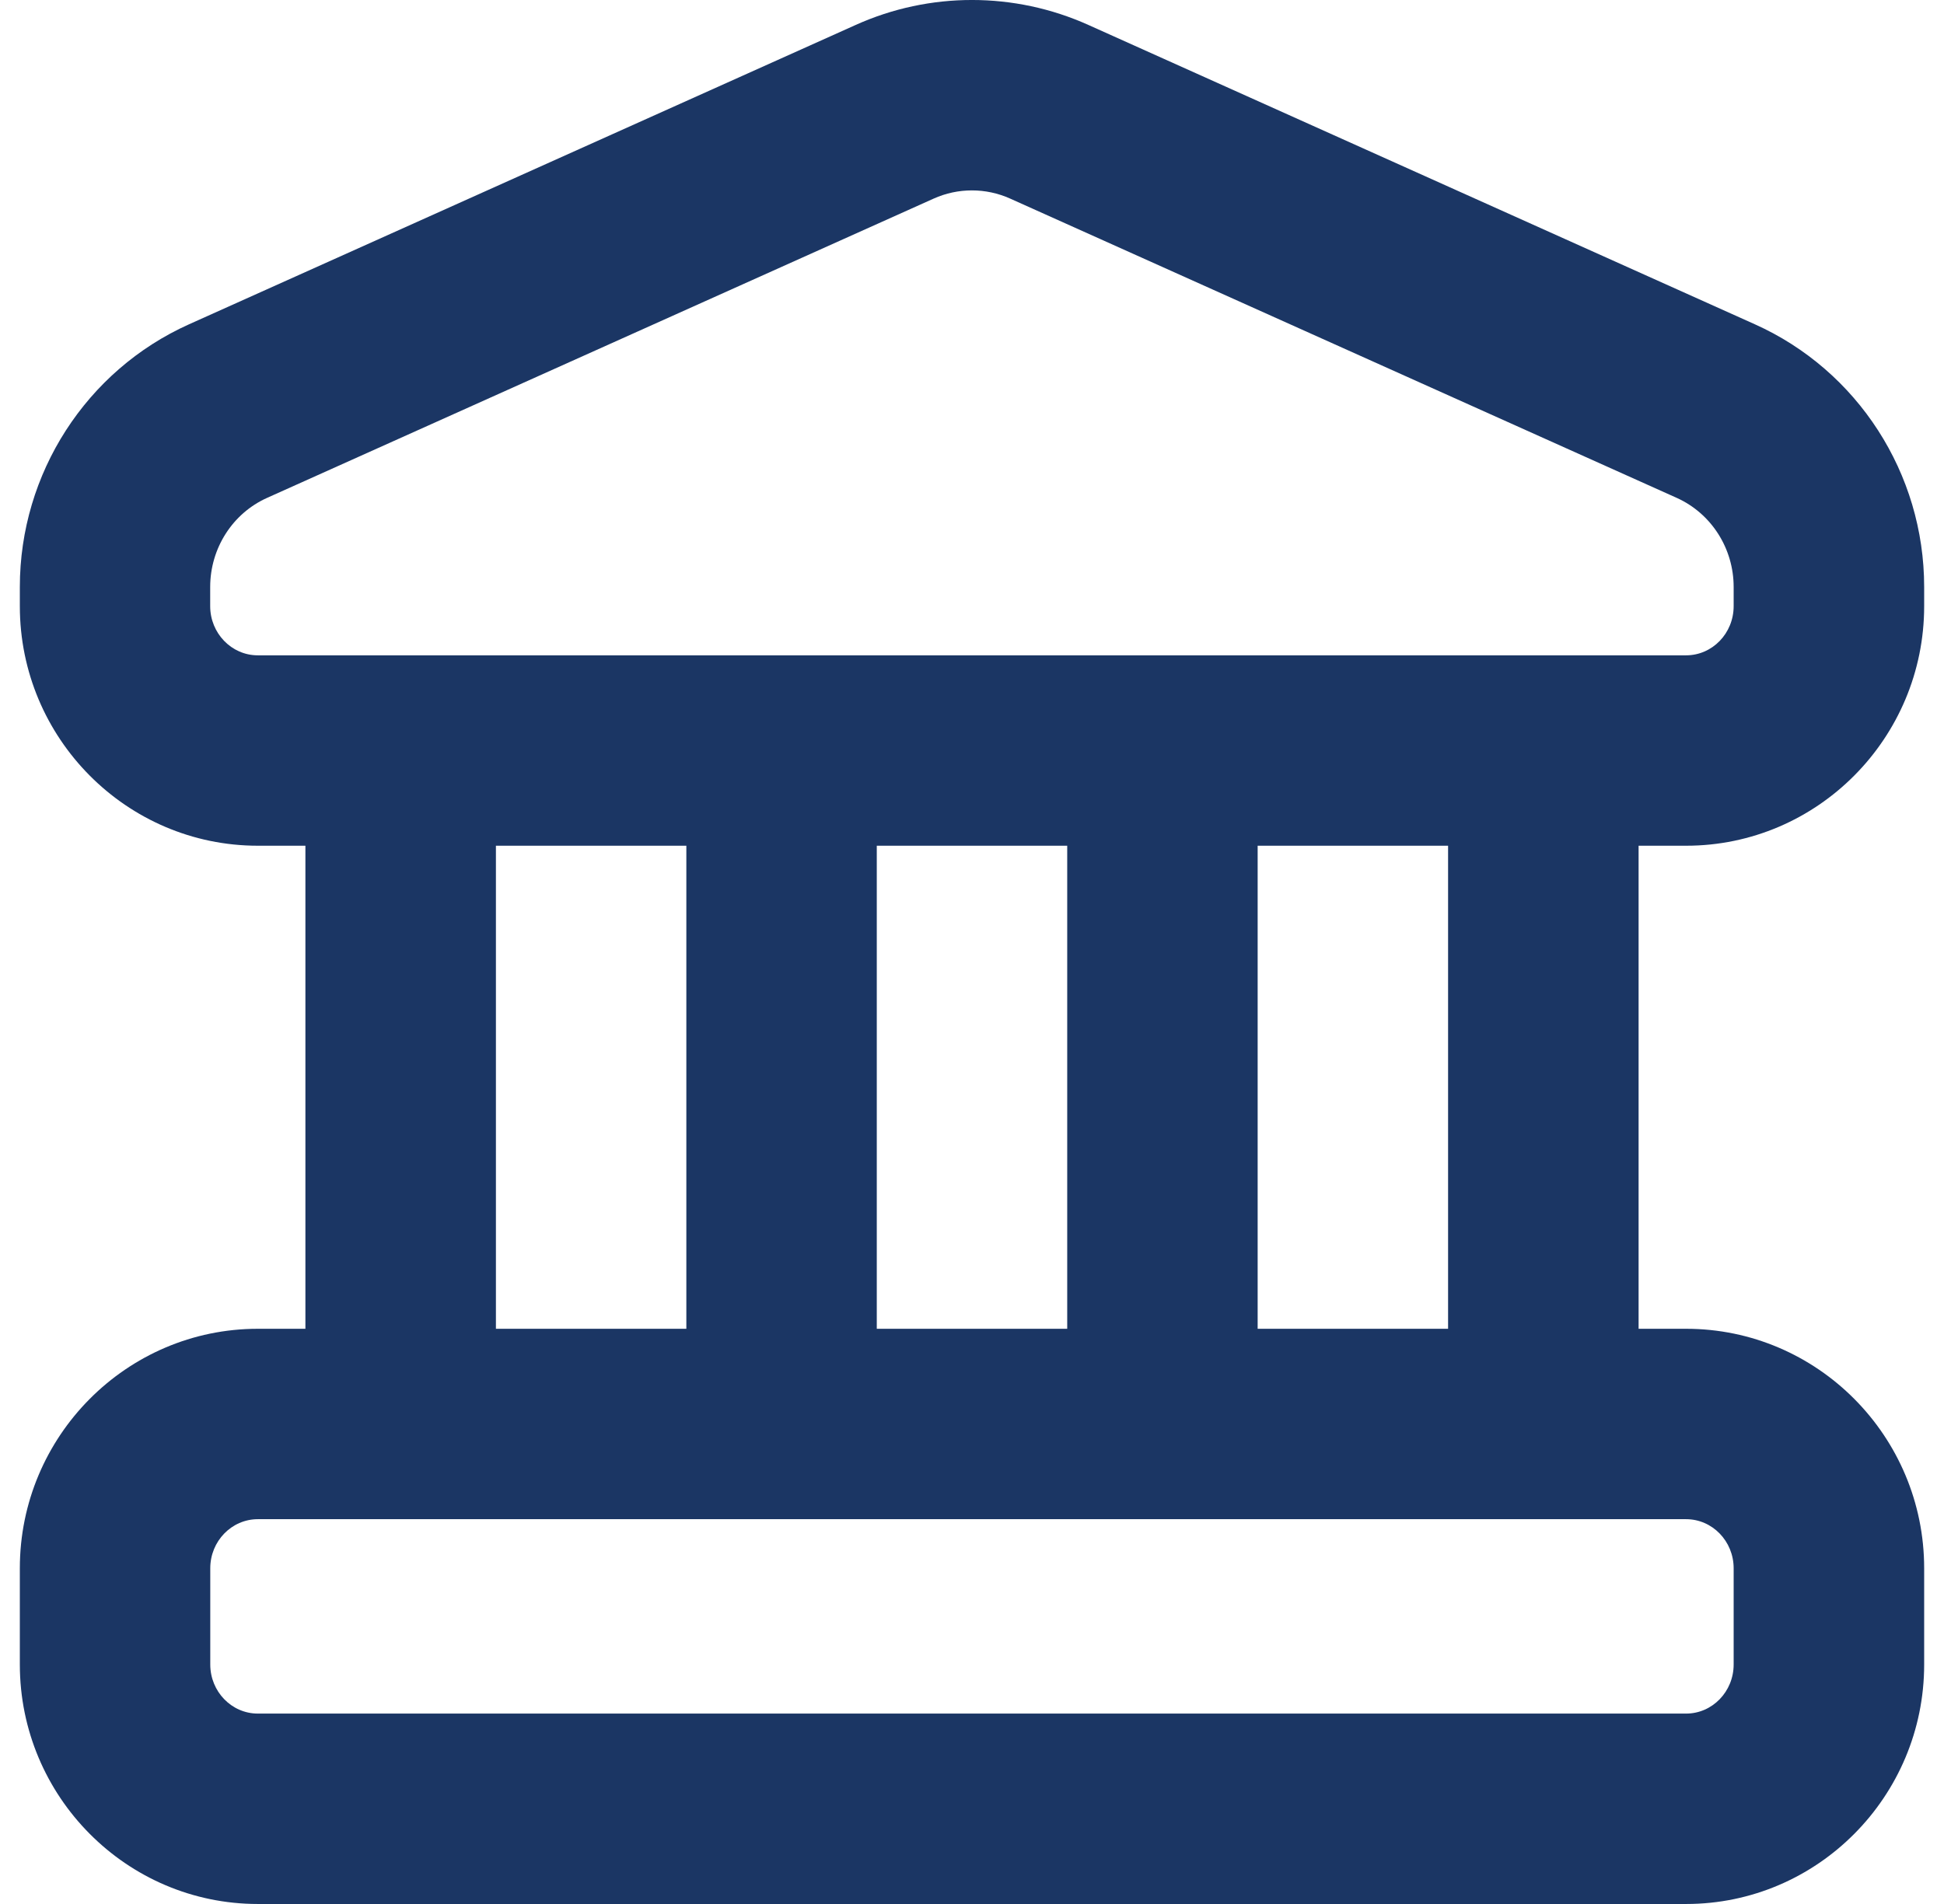
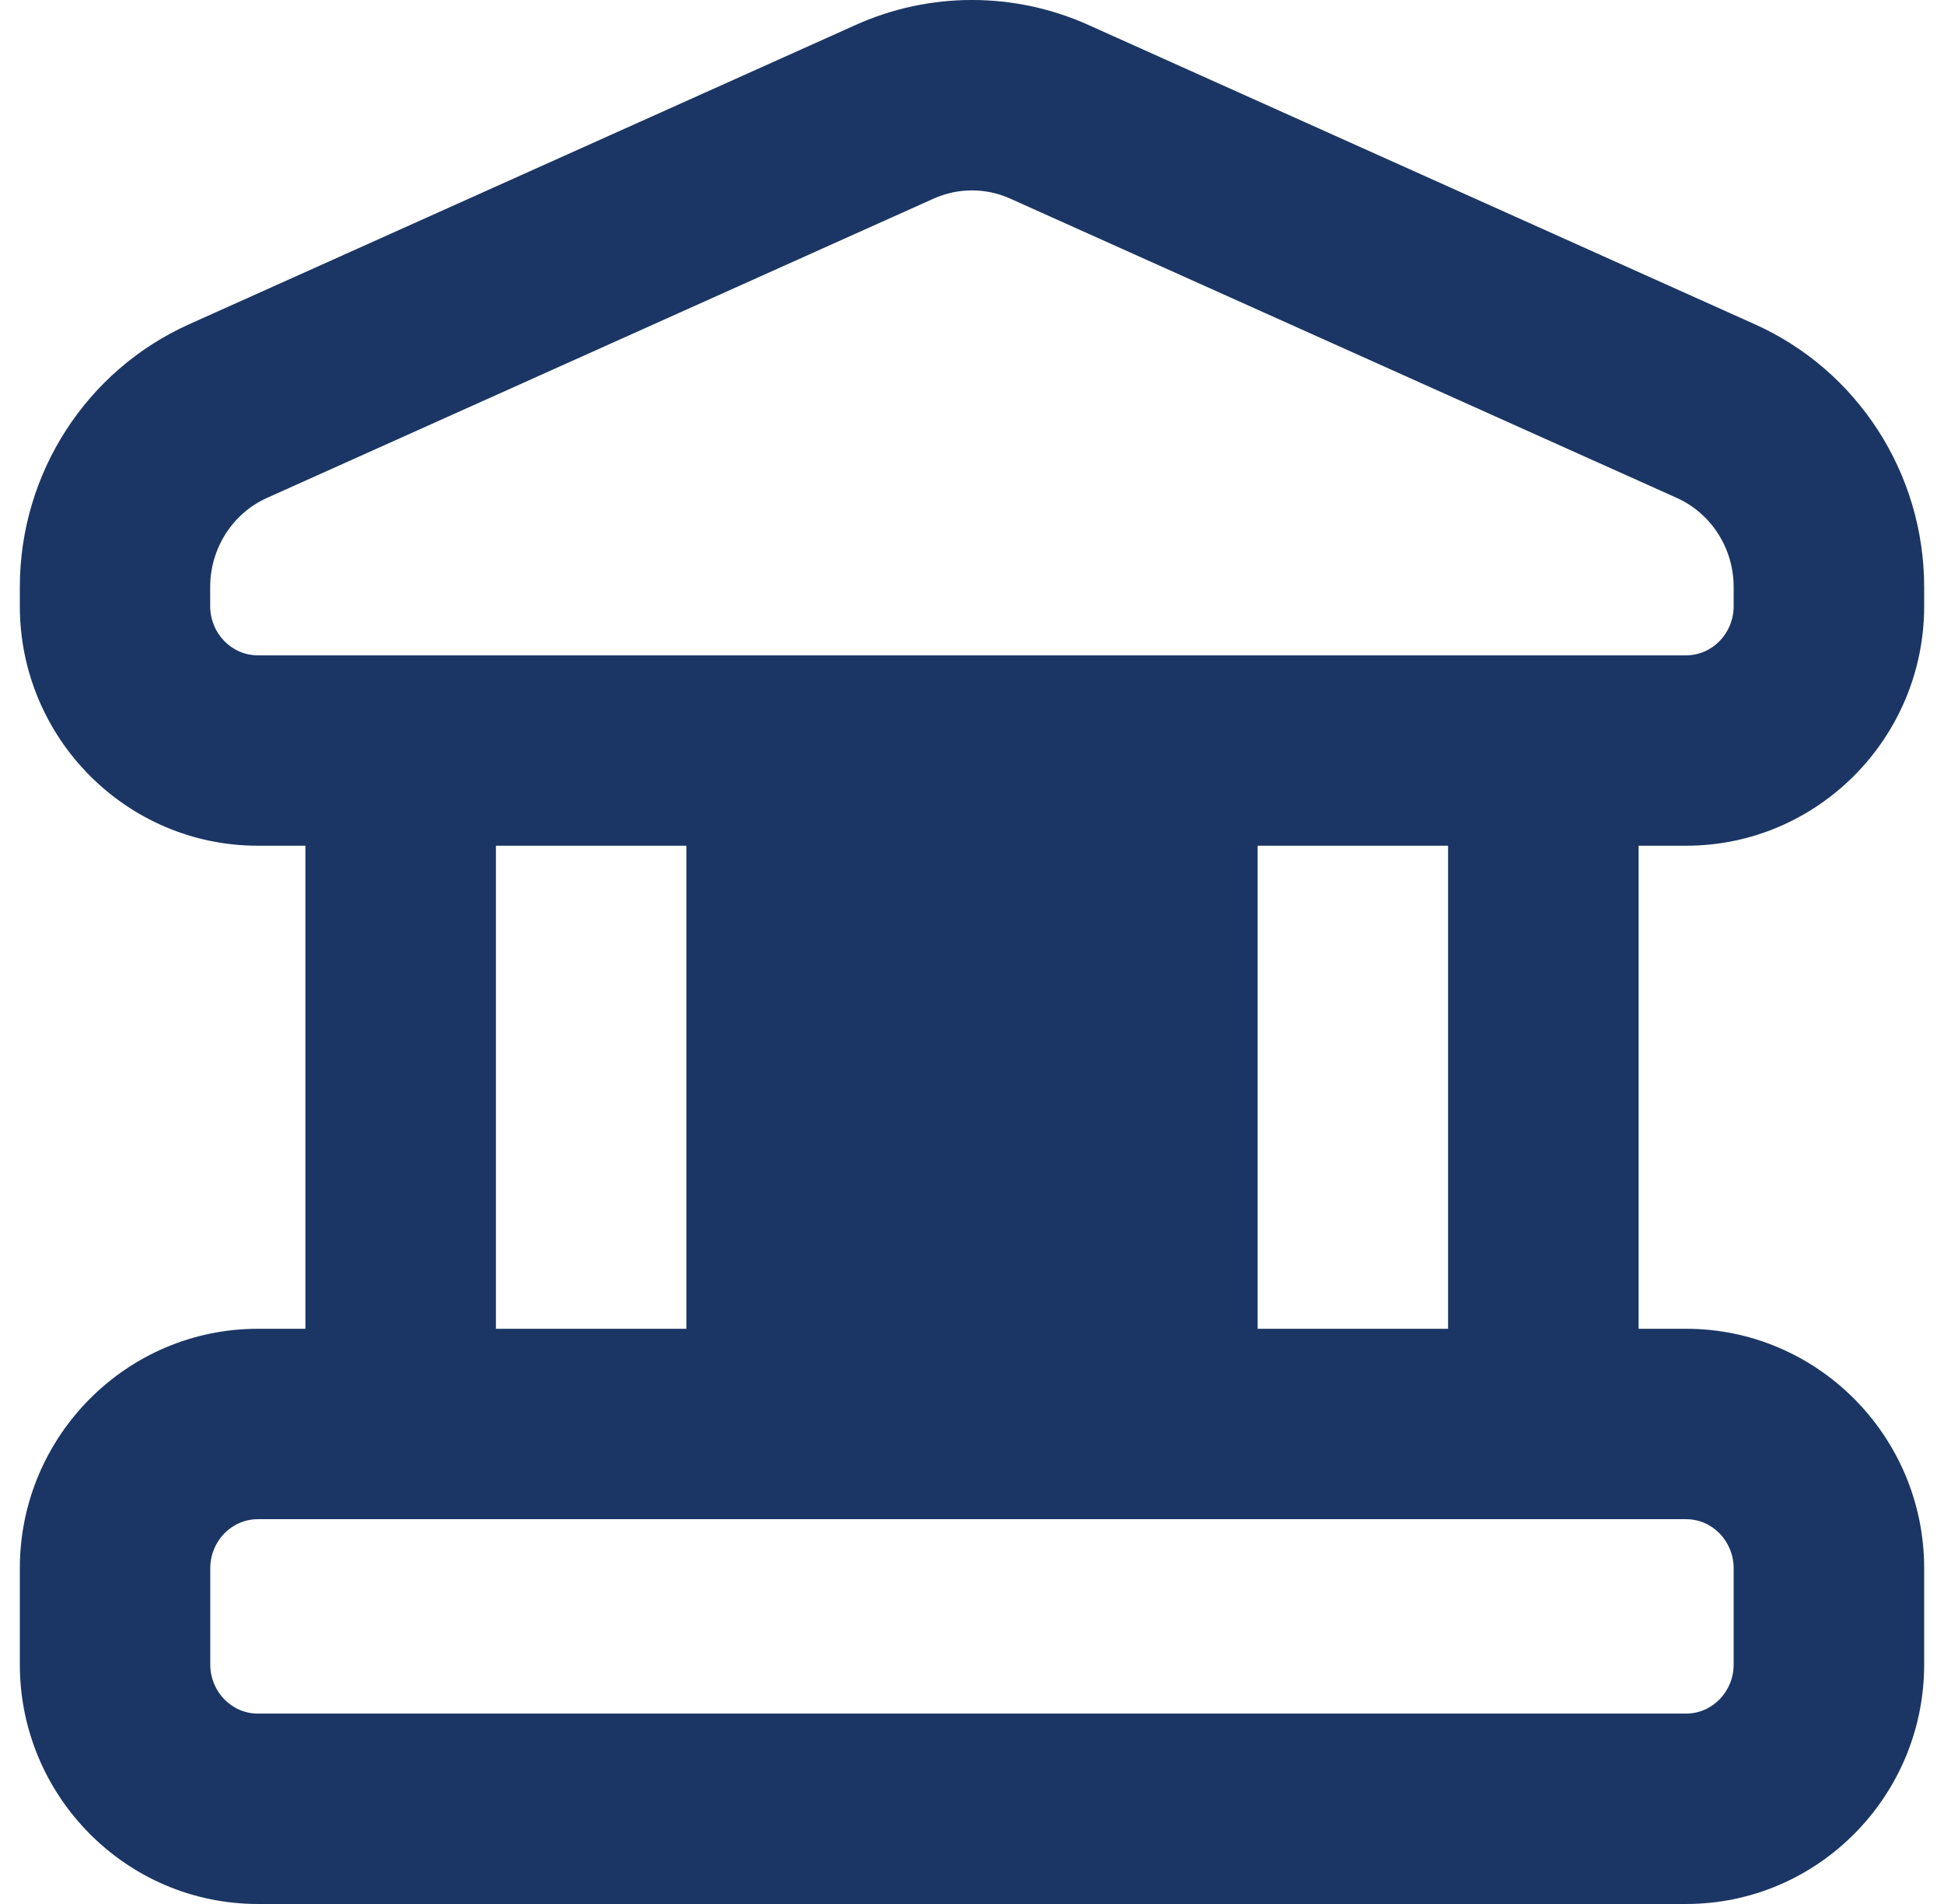
<svg xmlns="http://www.w3.org/2000/svg" width="49" height="48" viewBox="0 0 49 48" fill="none">
  <g id="E-IPO">
-     <path id="Vector" d="M42.499 48H6.499C3.192 48 0.5 45.291 0.5 41.963V39.536C0.5 36.208 3.192 33.499 6.499 33.499H7.698V21.321H6.499C3.192 21.321 0.5 18.612 0.5 15.282V14.797C0.5 11.938 2.174 9.339 4.766 8.175L21.568 0.629C23.432 -0.211 25.57 -0.209 27.434 0.629L44.232 8.175C46.826 9.339 48.5 11.938 48.5 14.797V15.282C48.5 18.61 45.809 21.321 42.501 21.321H41.302V33.499H42.501C45.809 33.499 48.5 36.208 48.5 39.536V41.963C48.5 45.291 45.809 48 42.501 48H42.499ZM6.499 38.299C5.838 38.299 5.3 38.854 5.3 39.536V41.963C5.3 42.645 5.838 43.2 6.499 43.2H42.499C43.161 43.2 43.698 42.645 43.698 41.963V39.536C43.698 38.854 43.161 38.299 42.499 38.299H6.499ZM31.7 33.499H36.5V21.321H31.7V33.499ZM22.1 33.499H26.9V21.321H22.1V33.499ZM12.5 33.499H17.3V21.321H12.5V33.499ZM38.9 16.521H42.499C43.161 16.521 43.698 15.966 43.698 15.282V14.797C43.698 13.825 43.135 12.945 42.264 12.552L25.463 5.007C24.851 4.731 24.146 4.731 23.533 5.007L6.731 12.552C5.86 12.943 5.298 13.825 5.298 14.797V15.282C5.298 15.964 5.836 16.521 6.497 16.521H38.897H38.9Z" fill="#1B3664" />
+     <path id="Vector" d="M42.499 48H6.499C3.192 48 0.5 45.291 0.5 41.963V39.536C0.5 36.208 3.192 33.499 6.499 33.499H7.698V21.321H6.499C3.192 21.321 0.5 18.612 0.5 15.282V14.797C0.5 11.938 2.174 9.339 4.766 8.175L21.568 0.629C23.432 -0.211 25.57 -0.209 27.434 0.629L44.232 8.175C46.826 9.339 48.5 11.938 48.5 14.797V15.282C48.5 18.61 45.809 21.321 42.501 21.321H41.302V33.499H42.501C45.809 33.499 48.5 36.208 48.5 39.536V41.963C48.5 45.291 45.809 48 42.501 48H42.499ZM6.499 38.299C5.838 38.299 5.3 38.854 5.3 39.536V41.963C5.3 42.645 5.838 43.2 6.499 43.2H42.499C43.161 43.2 43.698 42.645 43.698 41.963V39.536C43.698 38.854 43.161 38.299 42.499 38.299H6.499ZM31.7 33.499H36.5V21.321H31.7V33.499ZM22.1 33.499V21.321H22.1V33.499ZM12.5 33.499H17.3V21.321H12.5V33.499ZM38.9 16.521H42.499C43.161 16.521 43.698 15.966 43.698 15.282V14.797C43.698 13.825 43.135 12.945 42.264 12.552L25.463 5.007C24.851 4.731 24.146 4.731 23.533 5.007L6.731 12.552C5.86 12.943 5.298 13.825 5.298 14.797V15.282C5.298 15.964 5.836 16.521 6.497 16.521H38.897H38.9Z" fill="#1B3664" />
  </g>
</svg>